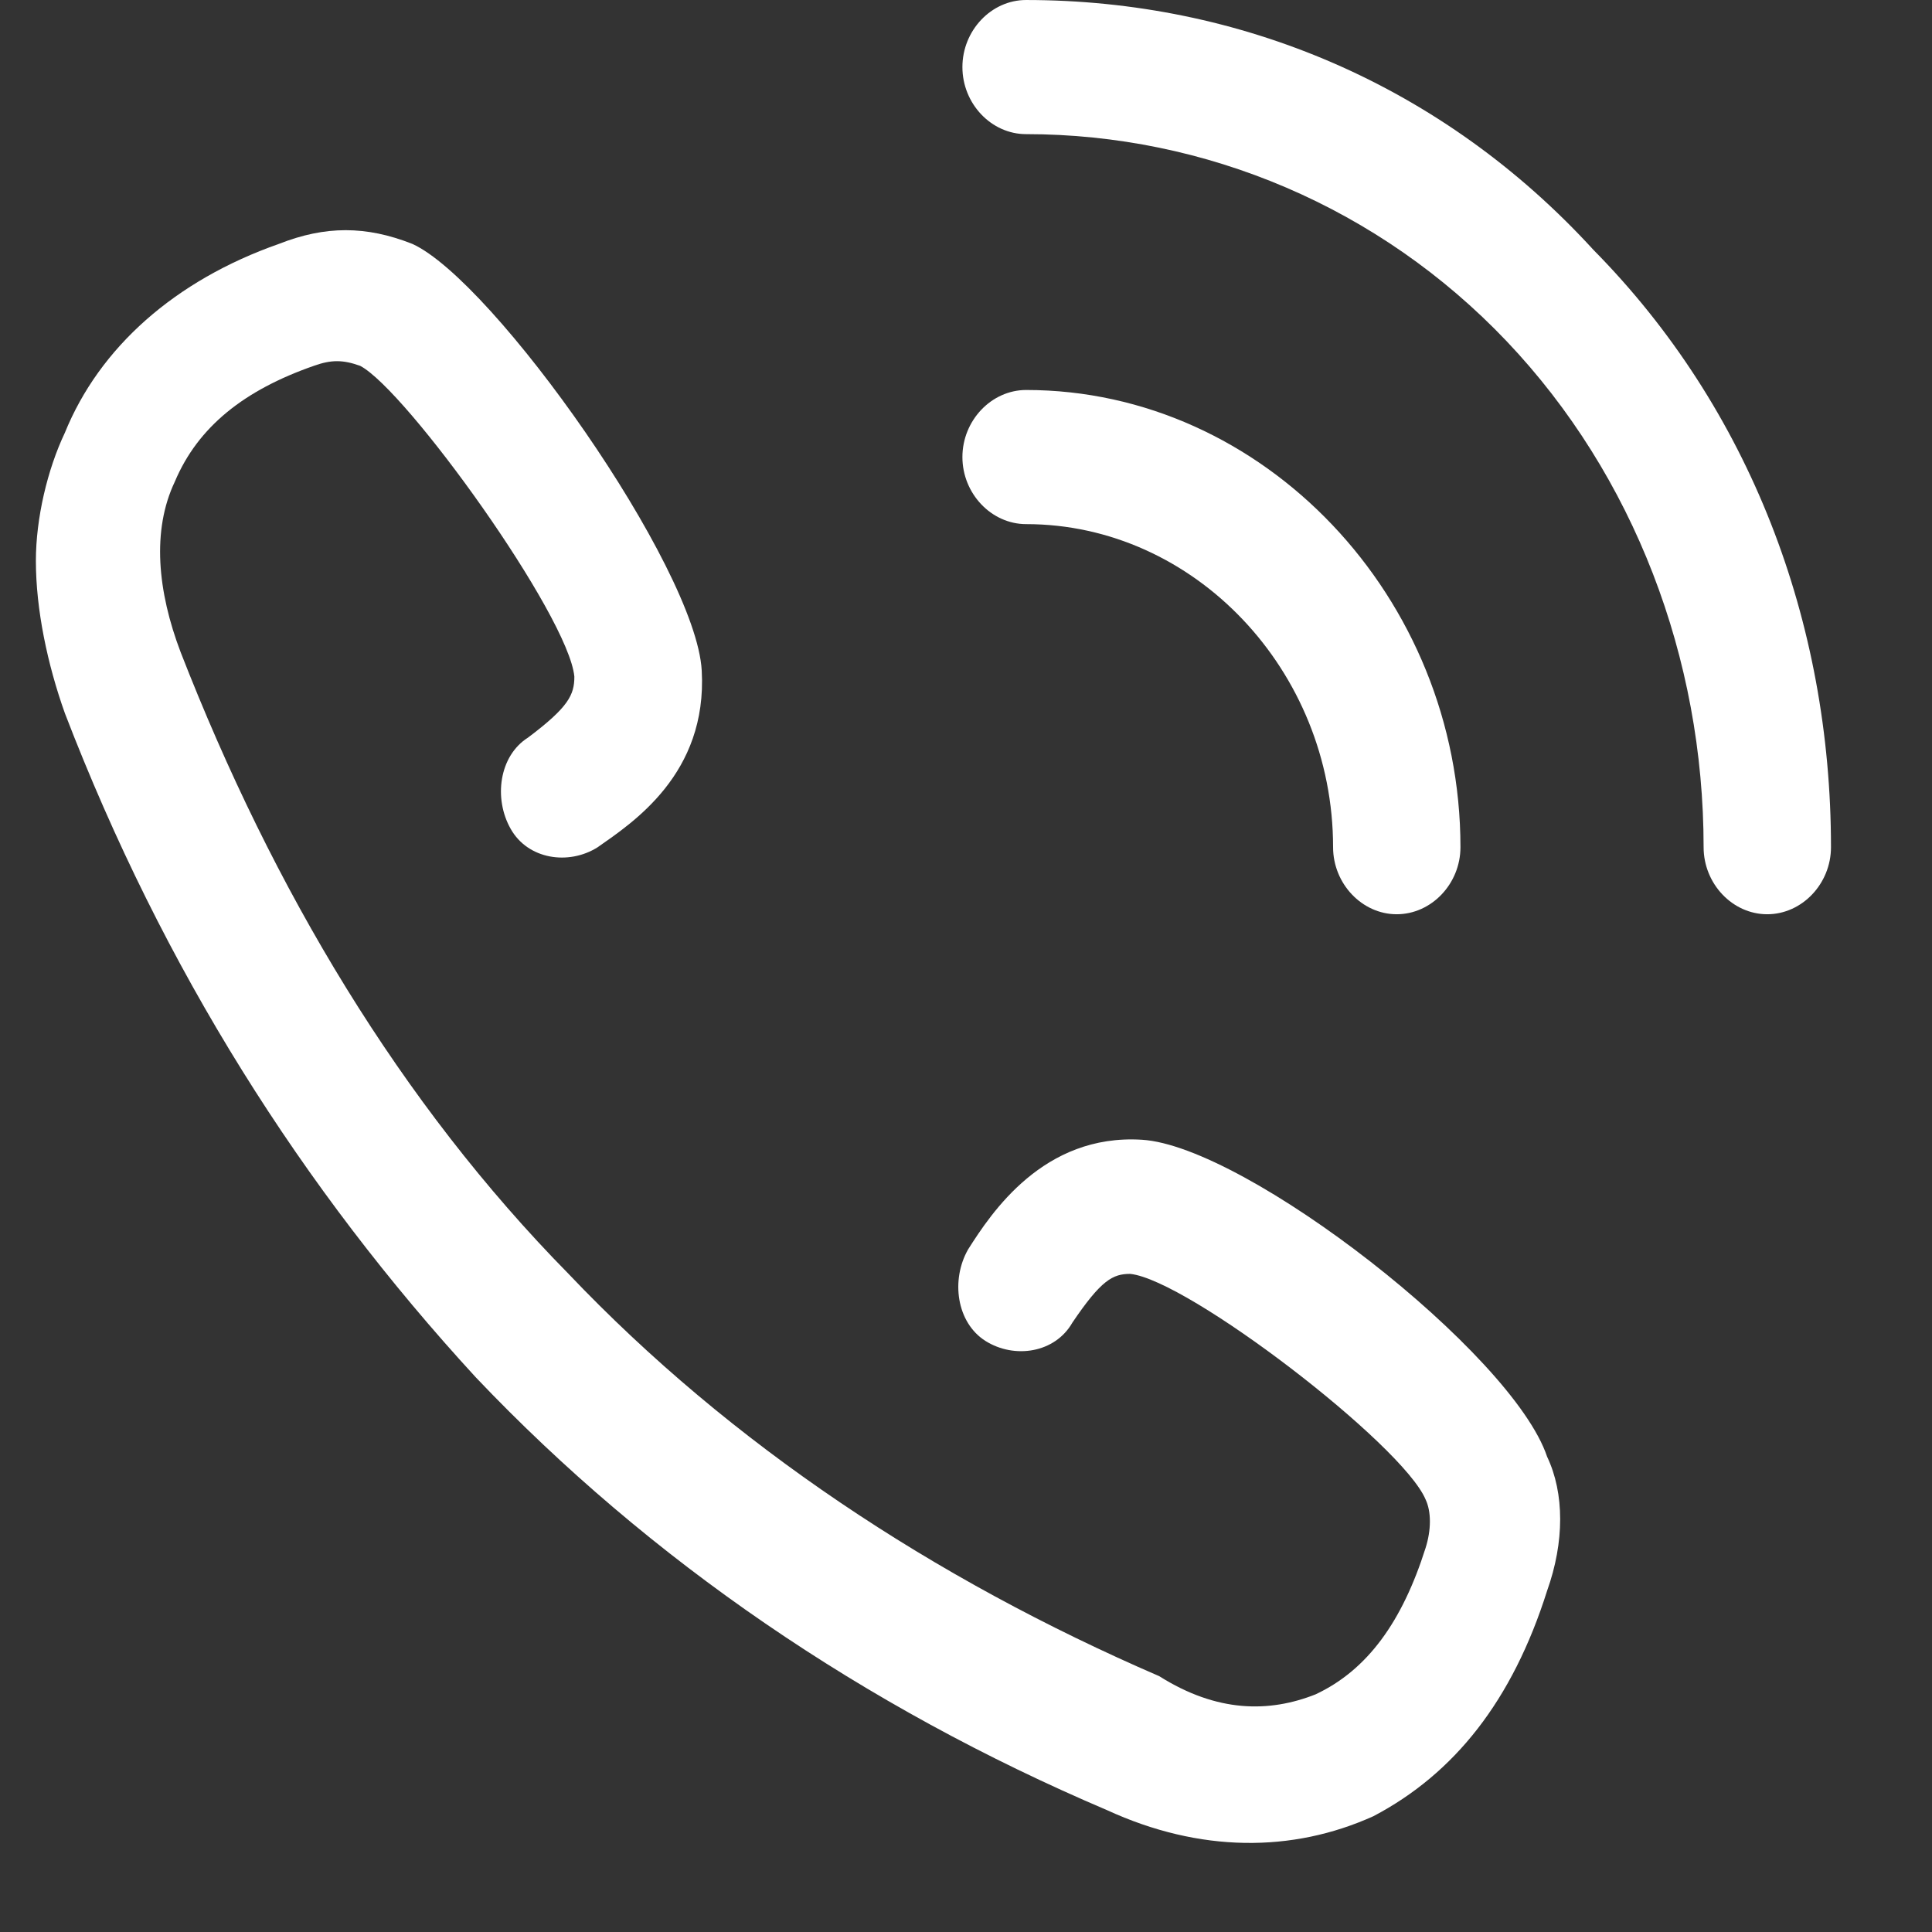
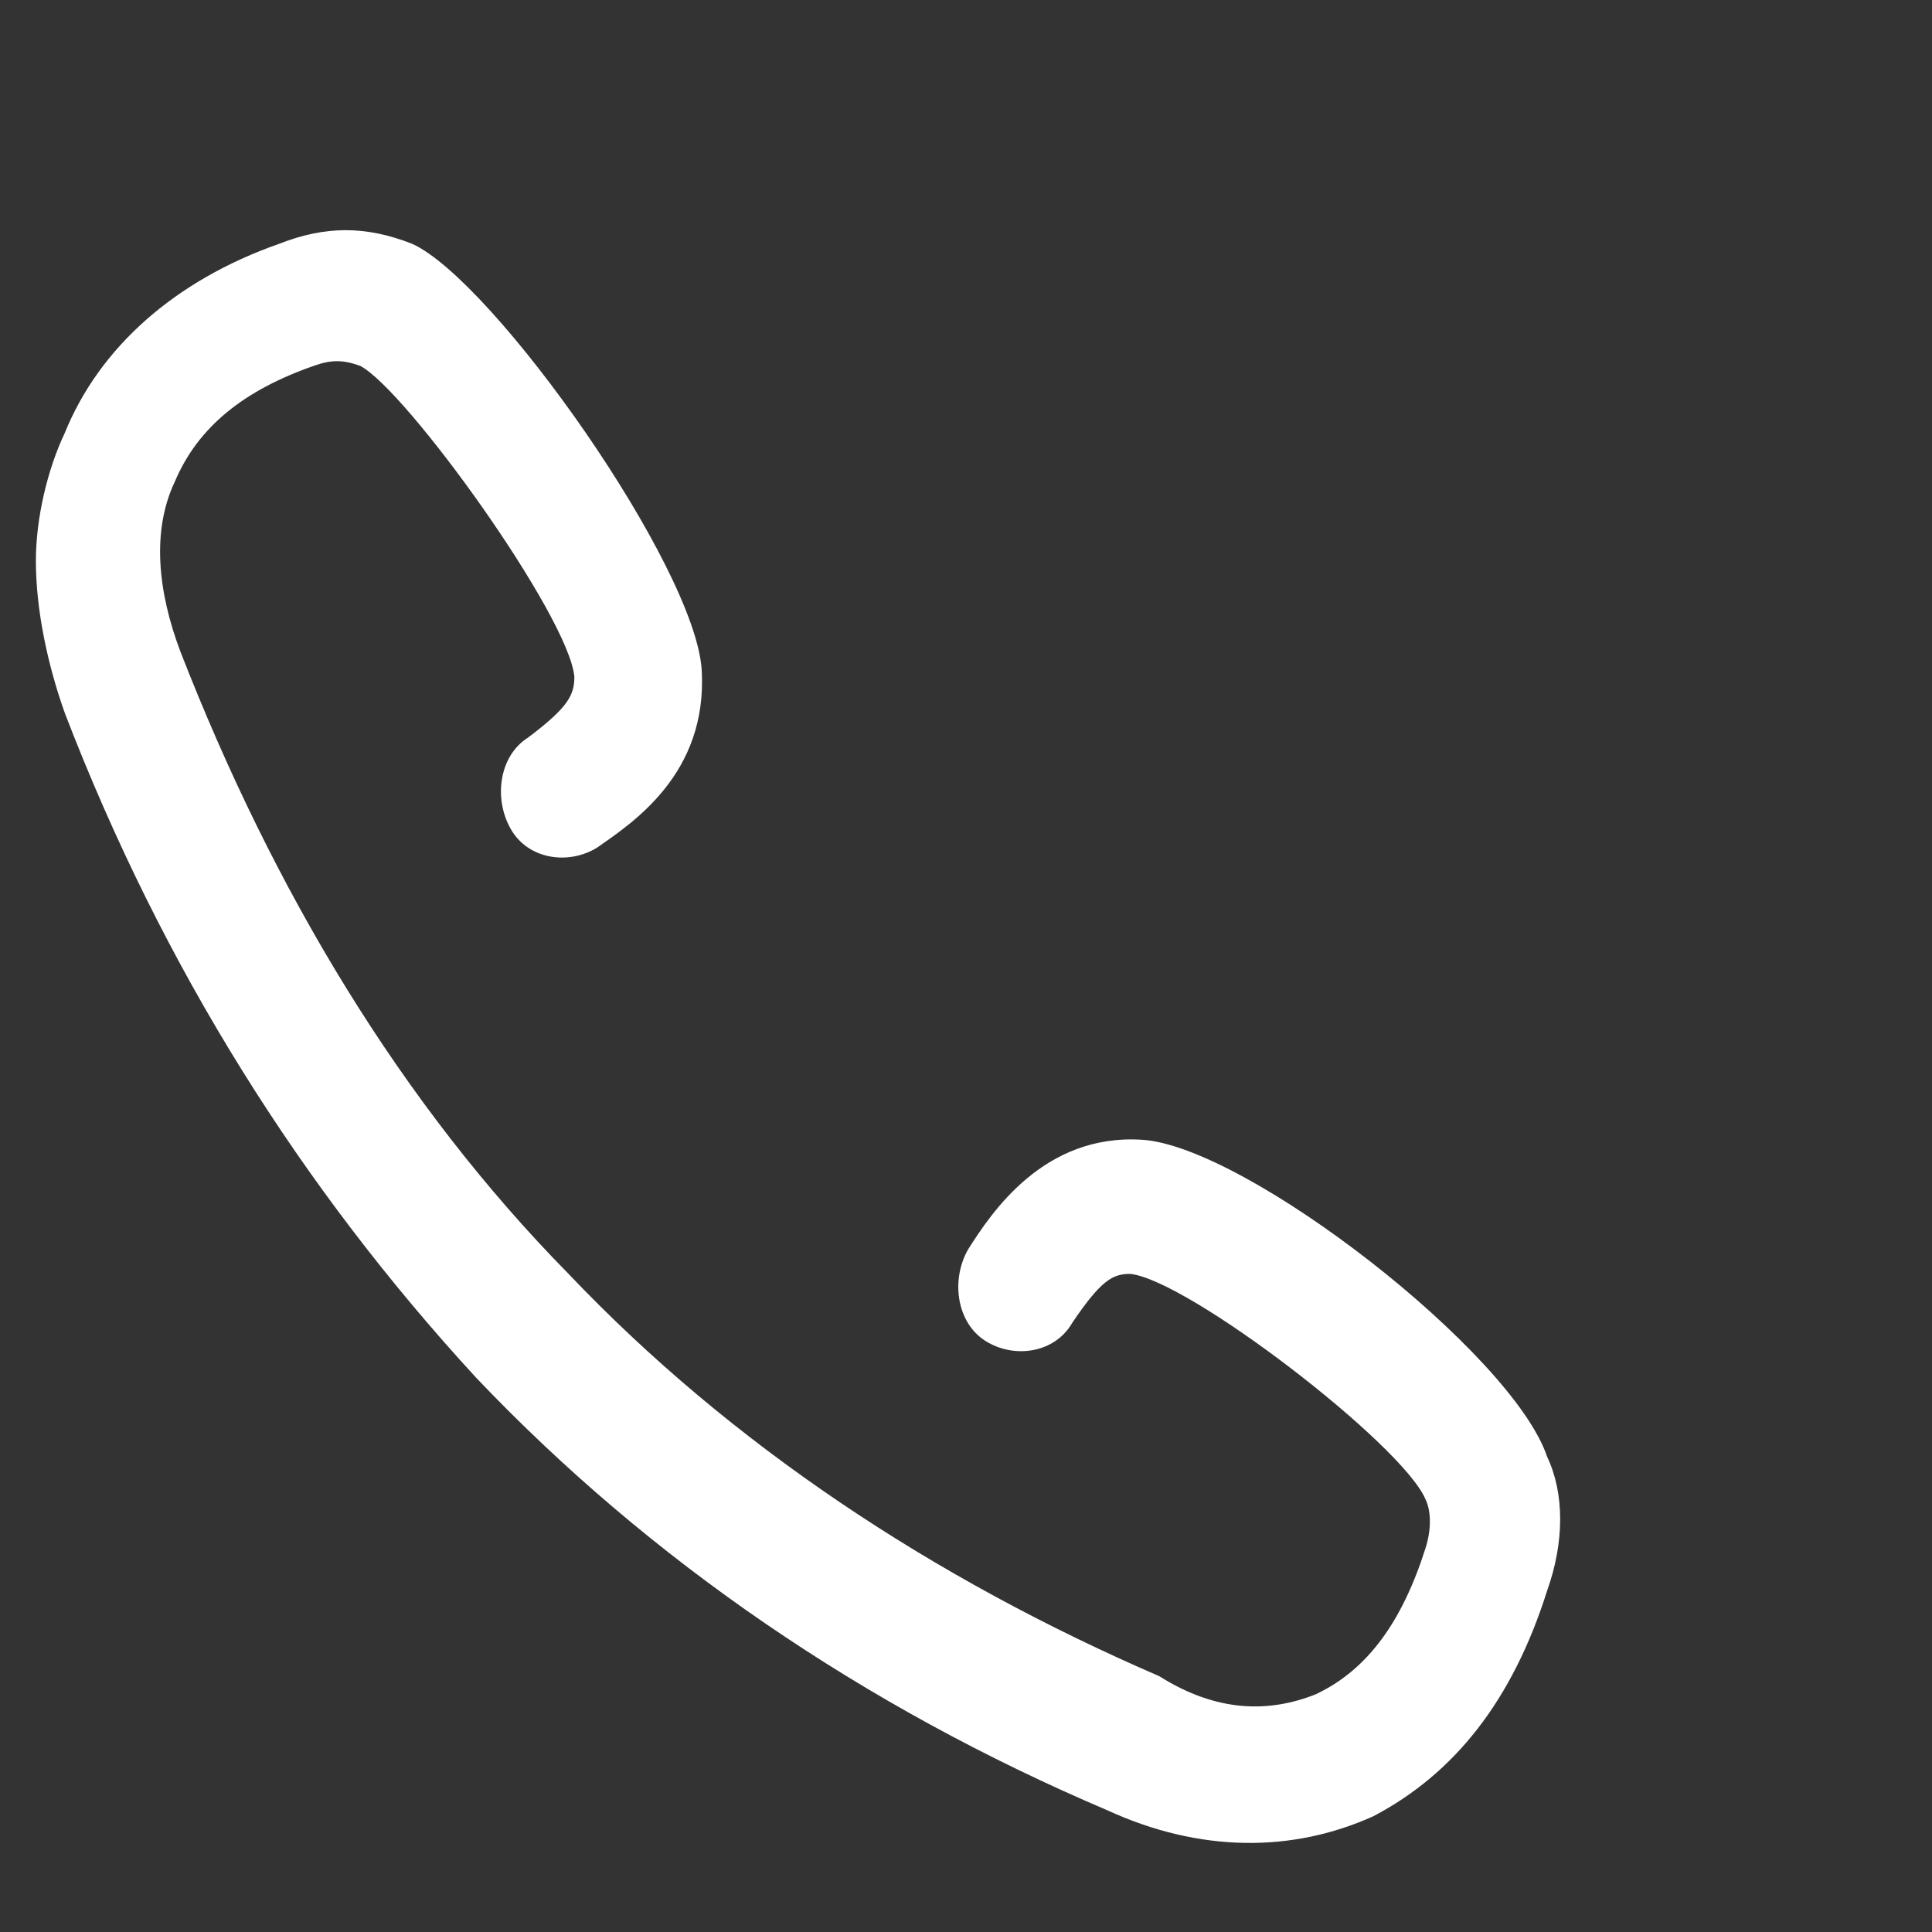
<svg xmlns="http://www.w3.org/2000/svg" width="14" height="14" viewBox="0 0 14 14" fill="none">
  <rect x="0" y="0" width="14" height="14" fill="#333333" stroke="none" />
  <g id="Group">
-     <path id="Vector" d="M11.547 1.811C12.68 2.959 13.268 4.505 13.268 6.139C13.268 6.404 13.058 6.625 12.806 6.625C12.554 6.625 12.345 6.404 12.345 6.139C12.345 4.77 11.841 3.445 10.918 2.473C9.995 1.502 8.736 0.972 7.435 0.972C7.183 0.972 6.974 0.751 6.974 0.486C6.974 0.221 7.183 5.85784e-05 7.435 5.85814e-05C8.988 5.85999e-05 10.456 0.618 11.547 1.811Z" fill="white" />
-     <path id="Vector_2" d="M7.436 3.798C7.184 3.798 6.974 3.577 6.974 3.312C6.974 3.047 7.184 2.826 7.436 2.826C9.156 2.826 10.583 4.328 10.583 6.139C10.583 6.404 10.373 6.625 10.121 6.625C9.87 6.625 9.66 6.404 9.66 6.139C9.66 4.858 8.653 3.798 7.436 3.798Z" fill="white" />
    <path id="Vector_3" d="M5.085 4.859C5.127 5.61 4.582 5.963 4.33 6.14C4.12 6.272 3.826 6.228 3.701 6.007C3.575 5.786 3.617 5.477 3.826 5.345C4.12 5.124 4.162 5.035 4.162 4.903C4.12 4.461 2.945 2.827 2.61 2.651C2.484 2.606 2.4 2.606 2.274 2.651C1.77 2.827 1.435 3.092 1.267 3.49C1.099 3.843 1.141 4.285 1.309 4.726C1.98 6.449 2.903 7.994 4.12 9.231C5.295 10.467 6.764 11.439 8.4 12.146C8.82 12.411 9.197 12.411 9.533 12.278C9.911 12.101 10.162 11.748 10.33 11.218C10.372 11.086 10.372 10.953 10.33 10.865C10.162 10.467 8.61 9.275 8.19 9.231C8.064 9.231 7.98 9.275 7.771 9.584C7.645 9.805 7.351 9.849 7.141 9.717C6.931 9.584 6.889 9.275 7.015 9.054C7.183 8.789 7.561 8.215 8.274 8.259C9.029 8.304 10.96 9.805 11.211 10.556C11.337 10.821 11.337 11.174 11.211 11.527C10.96 12.322 10.54 12.852 9.952 13.161C9.365 13.426 8.694 13.426 8.022 13.117C6.26 12.367 4.708 11.307 3.449 9.982C2.19 8.613 1.183 7.023 0.47 5.168C0.344 4.815 0.26 4.417 0.26 4.064C0.26 3.755 0.344 3.401 0.47 3.136C0.721 2.518 1.267 2.032 2.022 1.767C2.358 1.635 2.652 1.635 2.987 1.767C3.575 2.032 5.043 4.108 5.085 4.859Z" fill="white" />
  </g>
</svg>